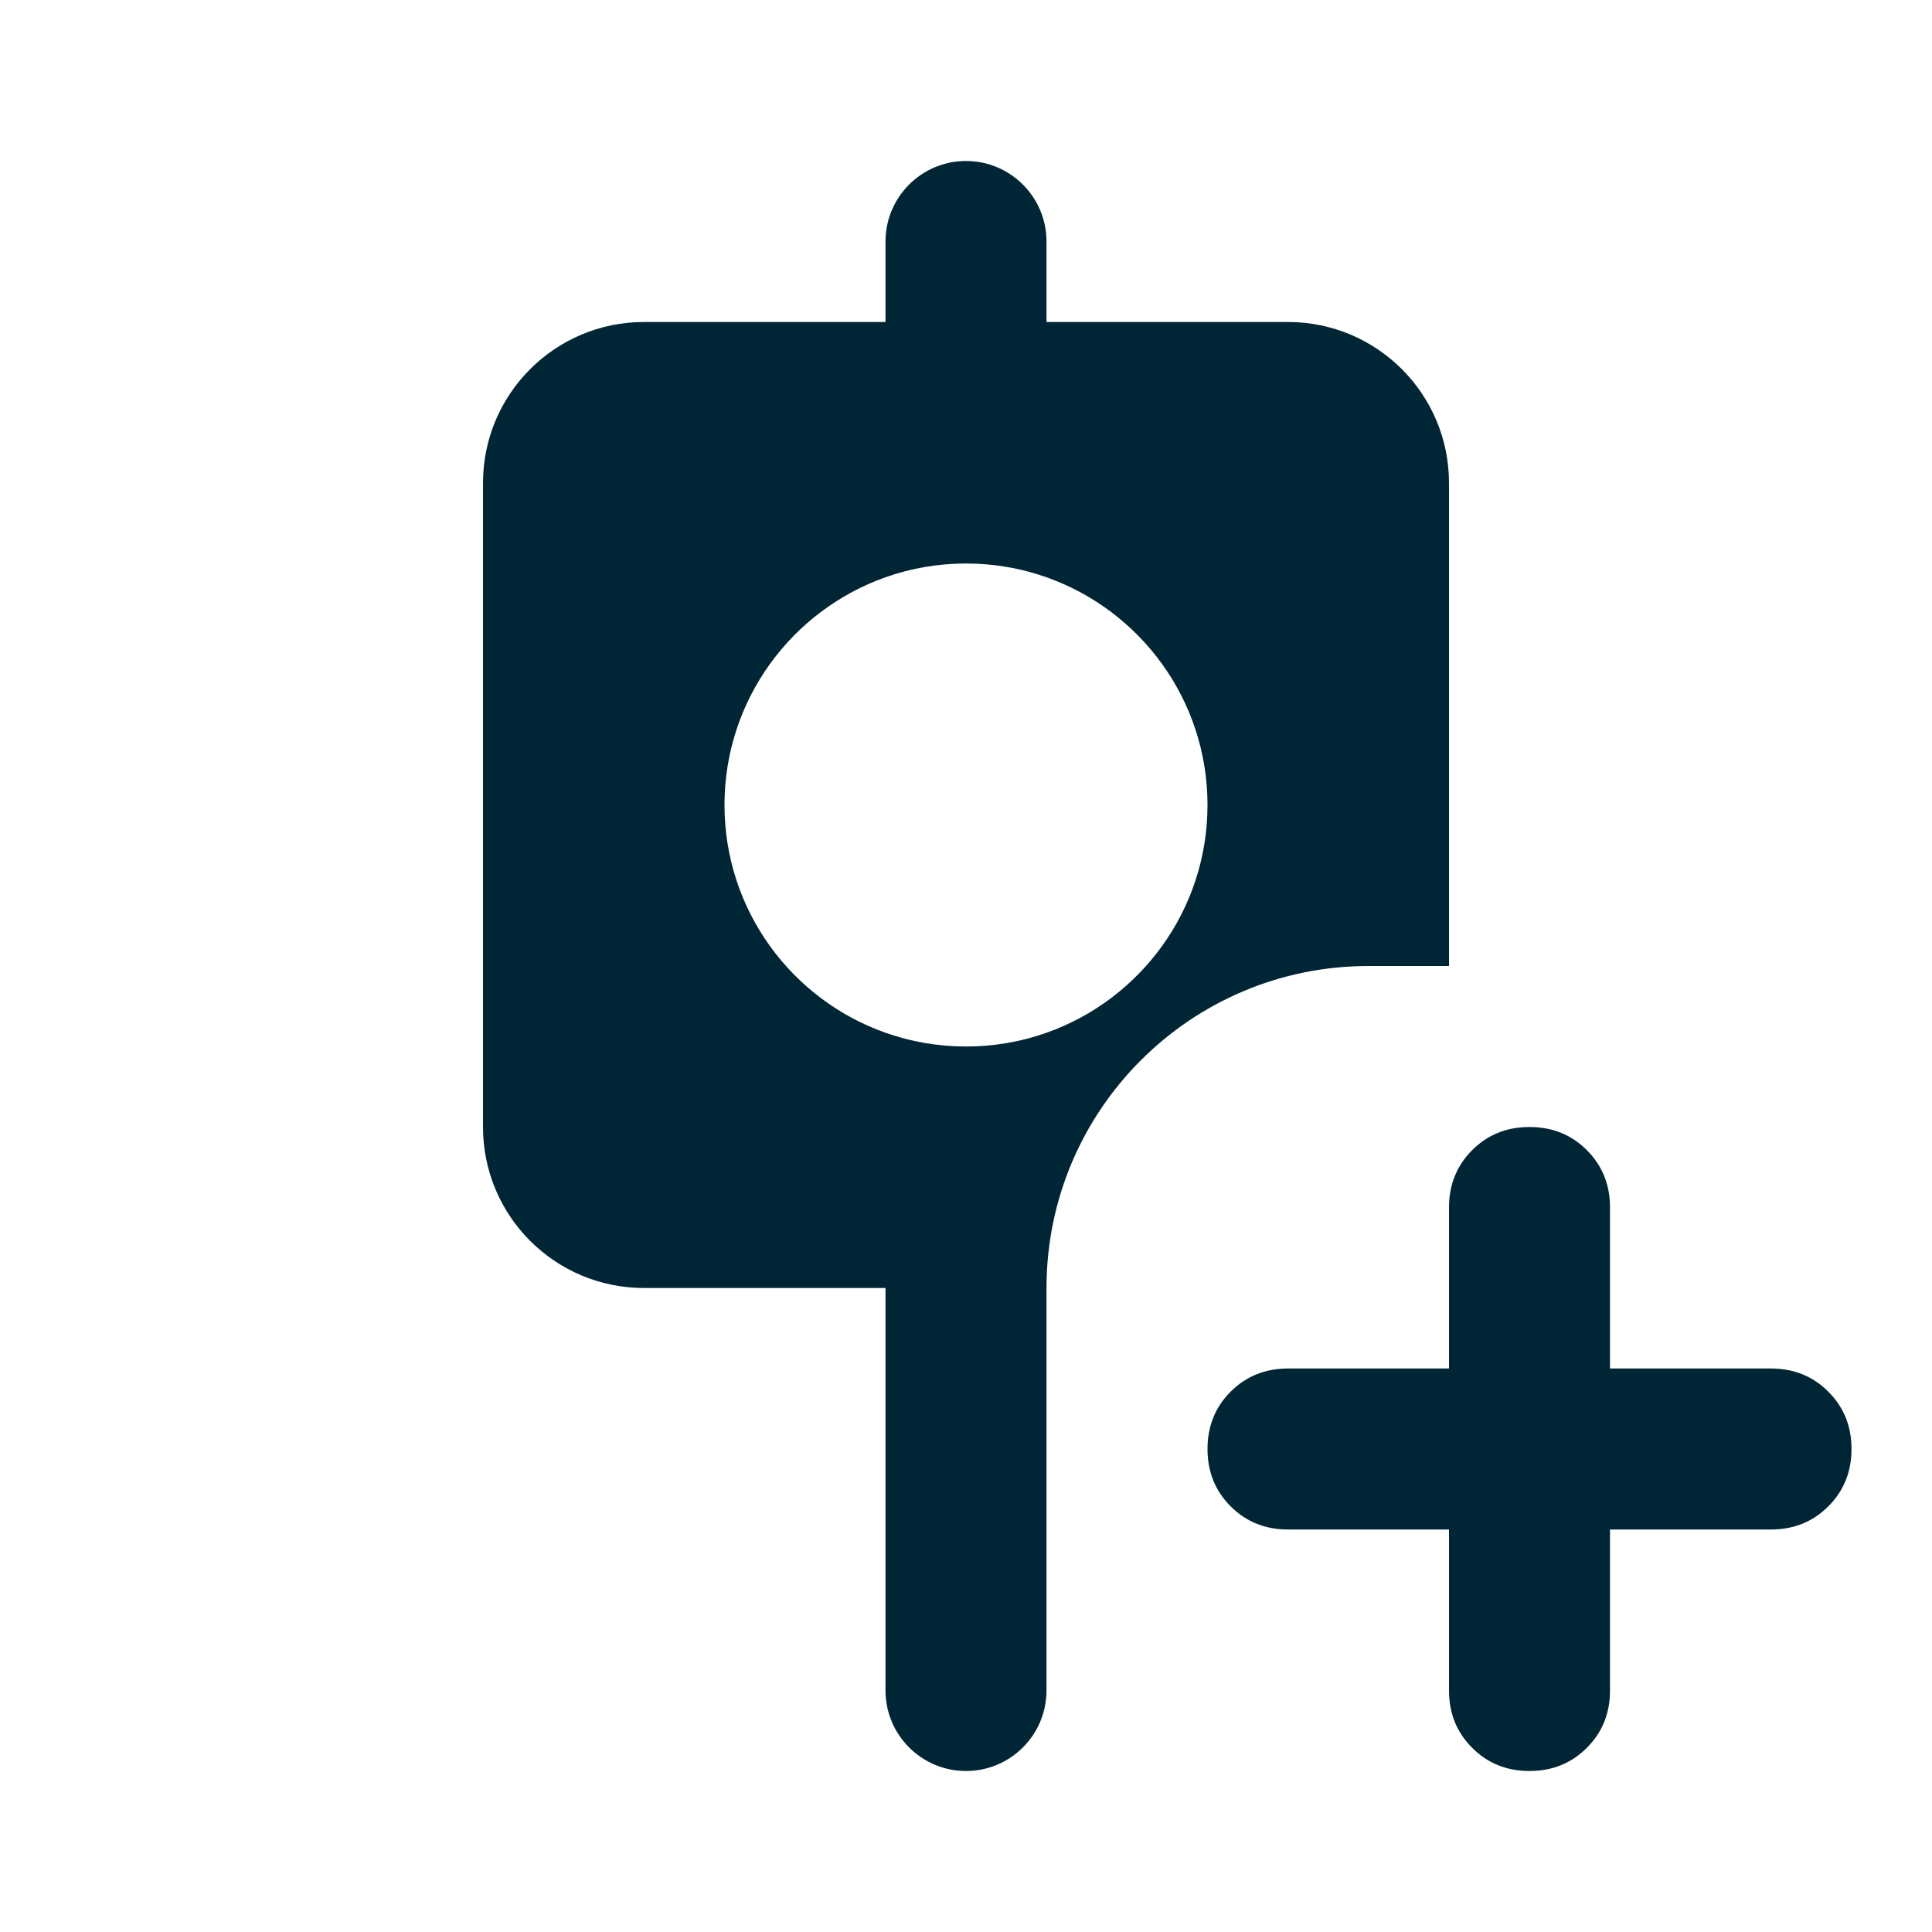
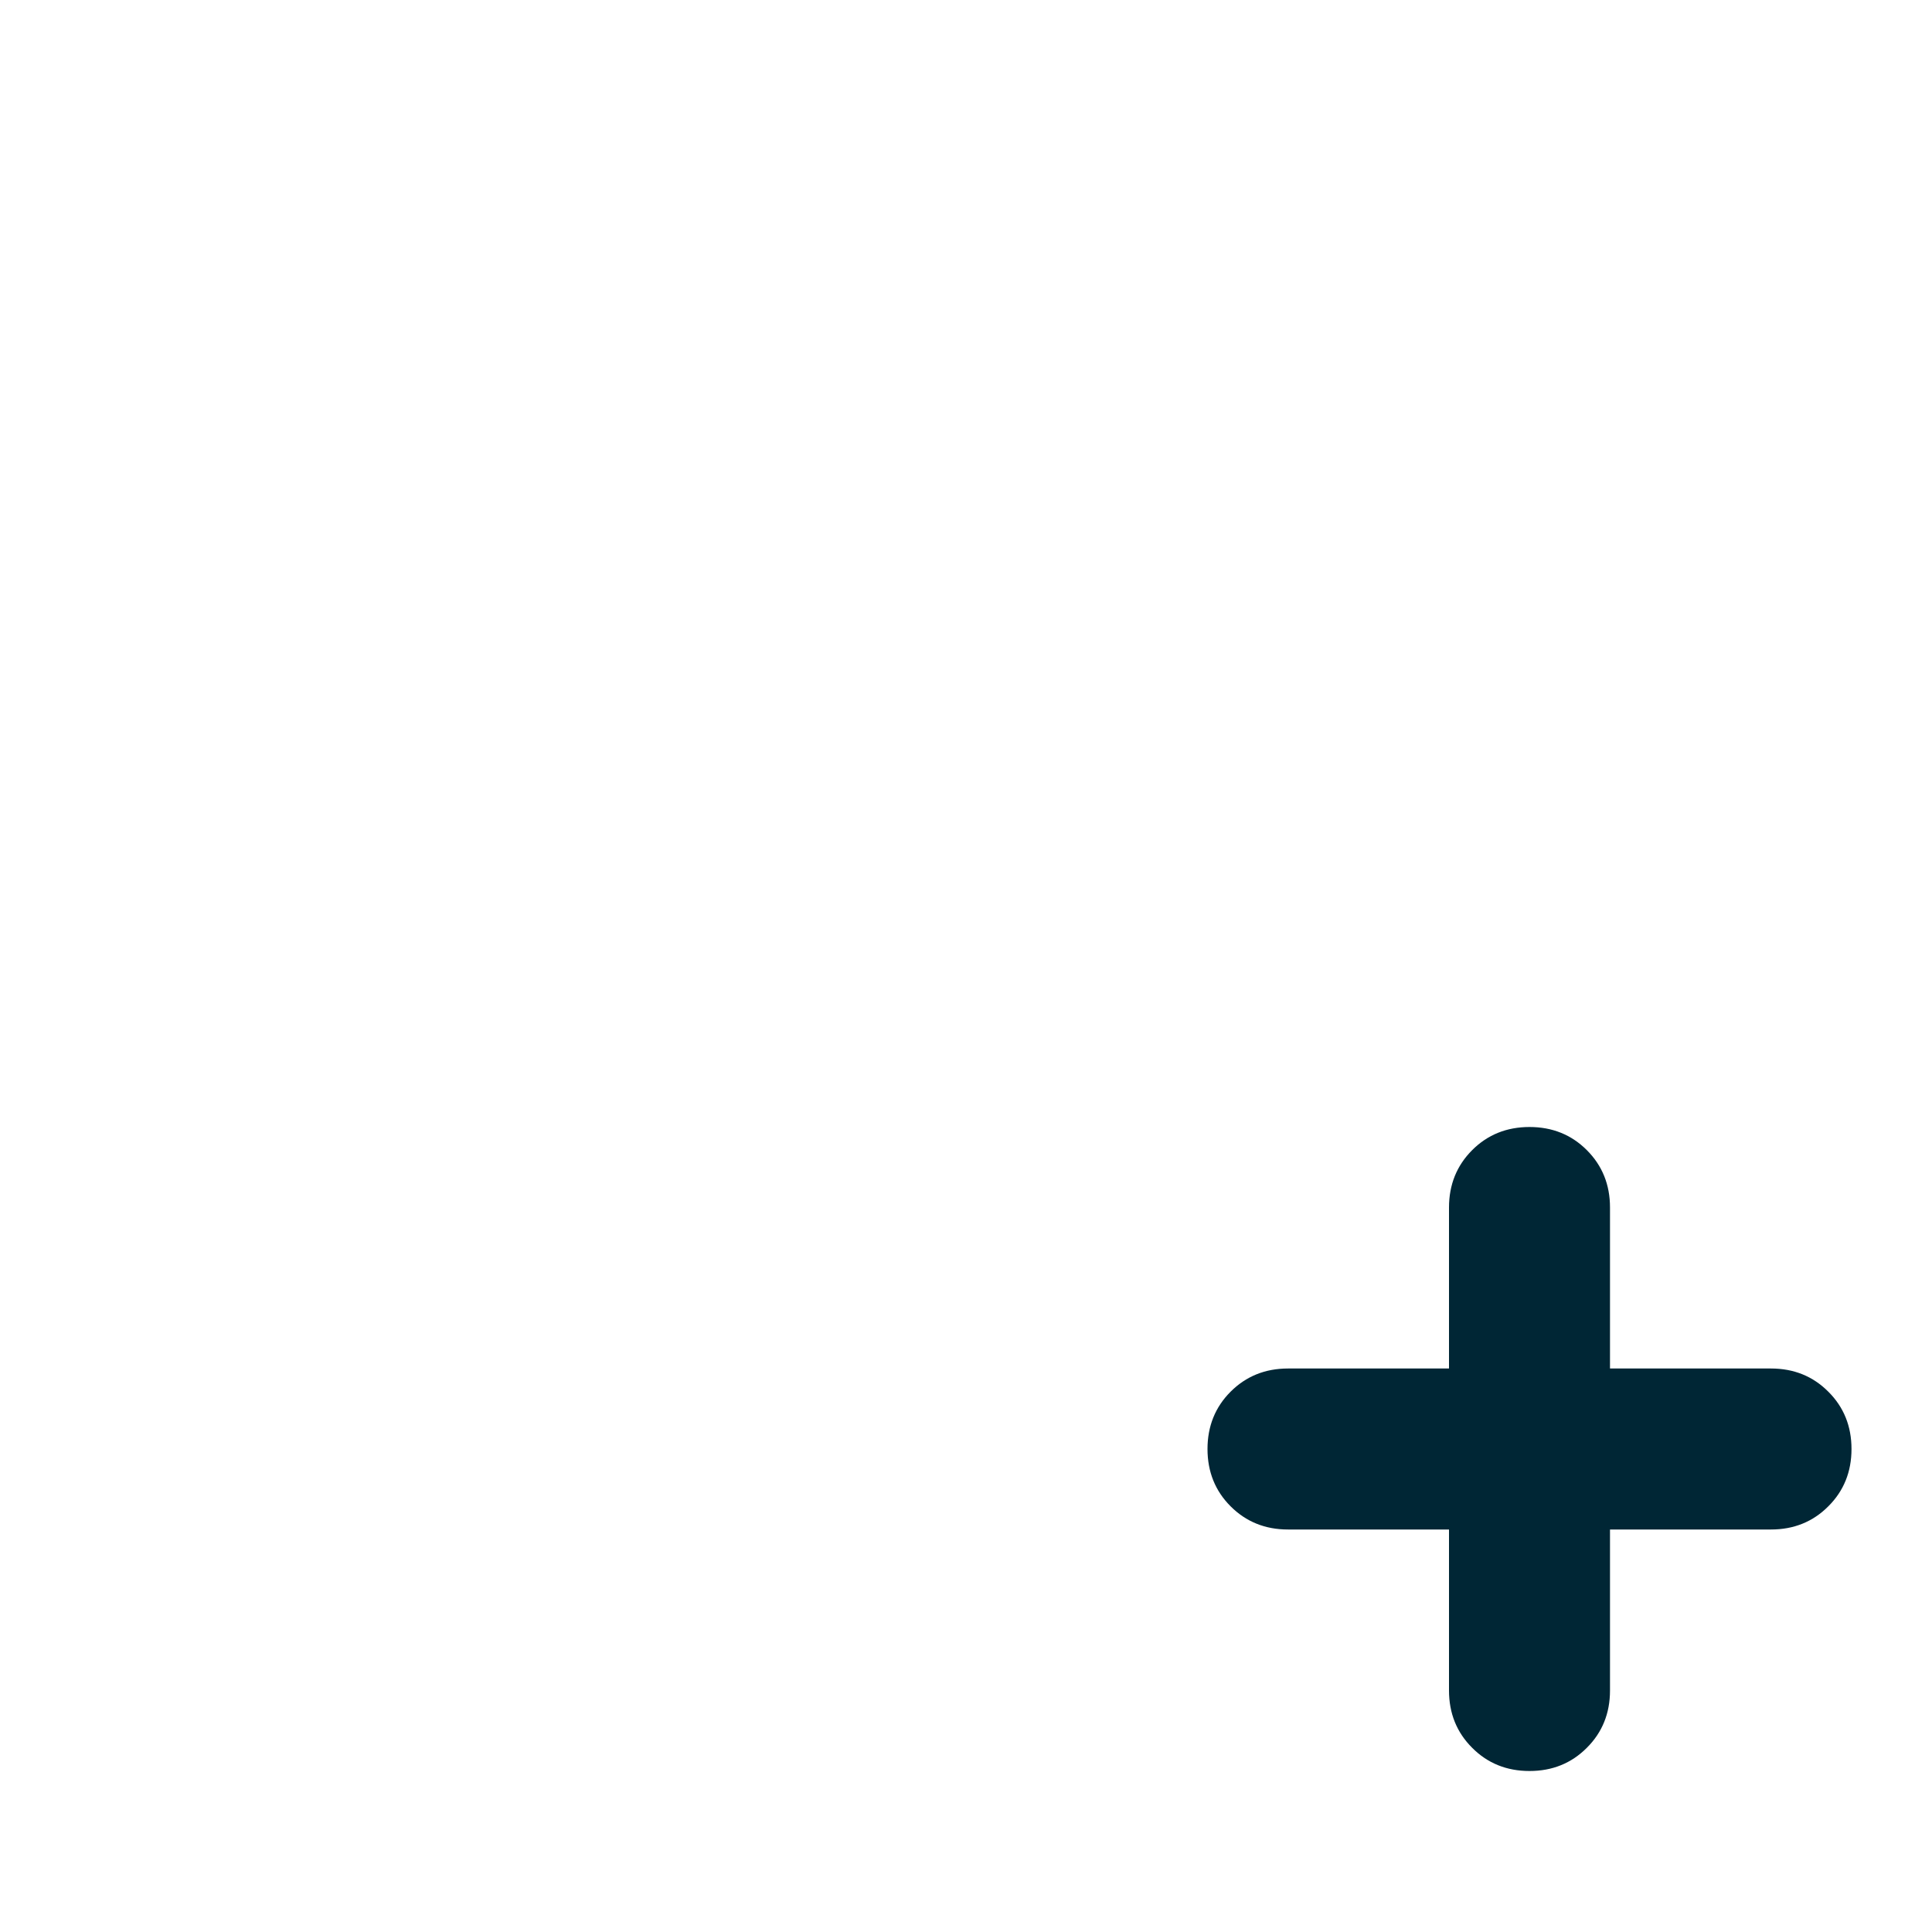
<svg xmlns="http://www.w3.org/2000/svg" width="24" height="24" viewBox="0 0 24 24" fill="none">
-   <path fill-rule="evenodd" clip-rule="evenodd" d="M13 3C13 2.448 12.552 2 12 2C11.448 2 11 2.448 11 3V4H8C6.895 4 6 4.895 6 6V14C6 15.105 6.895 16 8 16H11V21C11 21.552 11.448 22 12 22C12.552 22 13 21.552 13 21V16C13 13.791 14.791 12 17 12H18V6C18 4.895 17.105 4 16 4H13V3ZM9 10C9 8.694 9.835 7.583 11 7.171C11.313 7.06 11.649 7 12 7C12.351 7 12.687 7.06 13 7.171C14.165 7.583 15 8.694 15 10C15 11.306 14.165 12.418 13 12.829C12.687 12.94 12.351 13 12 13C11.649 13 11.313 12.94 11 12.829C9.835 12.418 9 11.306 9 10Z" fill="#002635" />
  <path d="M18 21V19H16C15.717 19 15.479 18.904 15.287 18.712C15.096 18.521 15 18.283 15 18C15 17.717 15.096 17.479 15.287 17.288C15.479 17.096 15.717 17 16 17H18V15C18 14.717 18.096 14.479 18.288 14.287C18.479 14.096 18.717 14 19 14C19.283 14 19.521 14.096 19.712 14.287C19.904 14.479 20 14.717 20 15V17H22C22.283 17 22.521 17.096 22.712 17.288C22.904 17.479 23 17.717 23 18C23 18.283 22.904 18.521 22.712 18.712C22.521 18.904 22.283 19 22 19H20V21C20 21.283 19.904 21.521 19.712 21.712C19.521 21.904 19.283 22 19 22C18.717 22 18.479 21.904 18.288 21.712C18.096 21.521 18 21.283 18 21Z" fill="#002635" />
</svg>